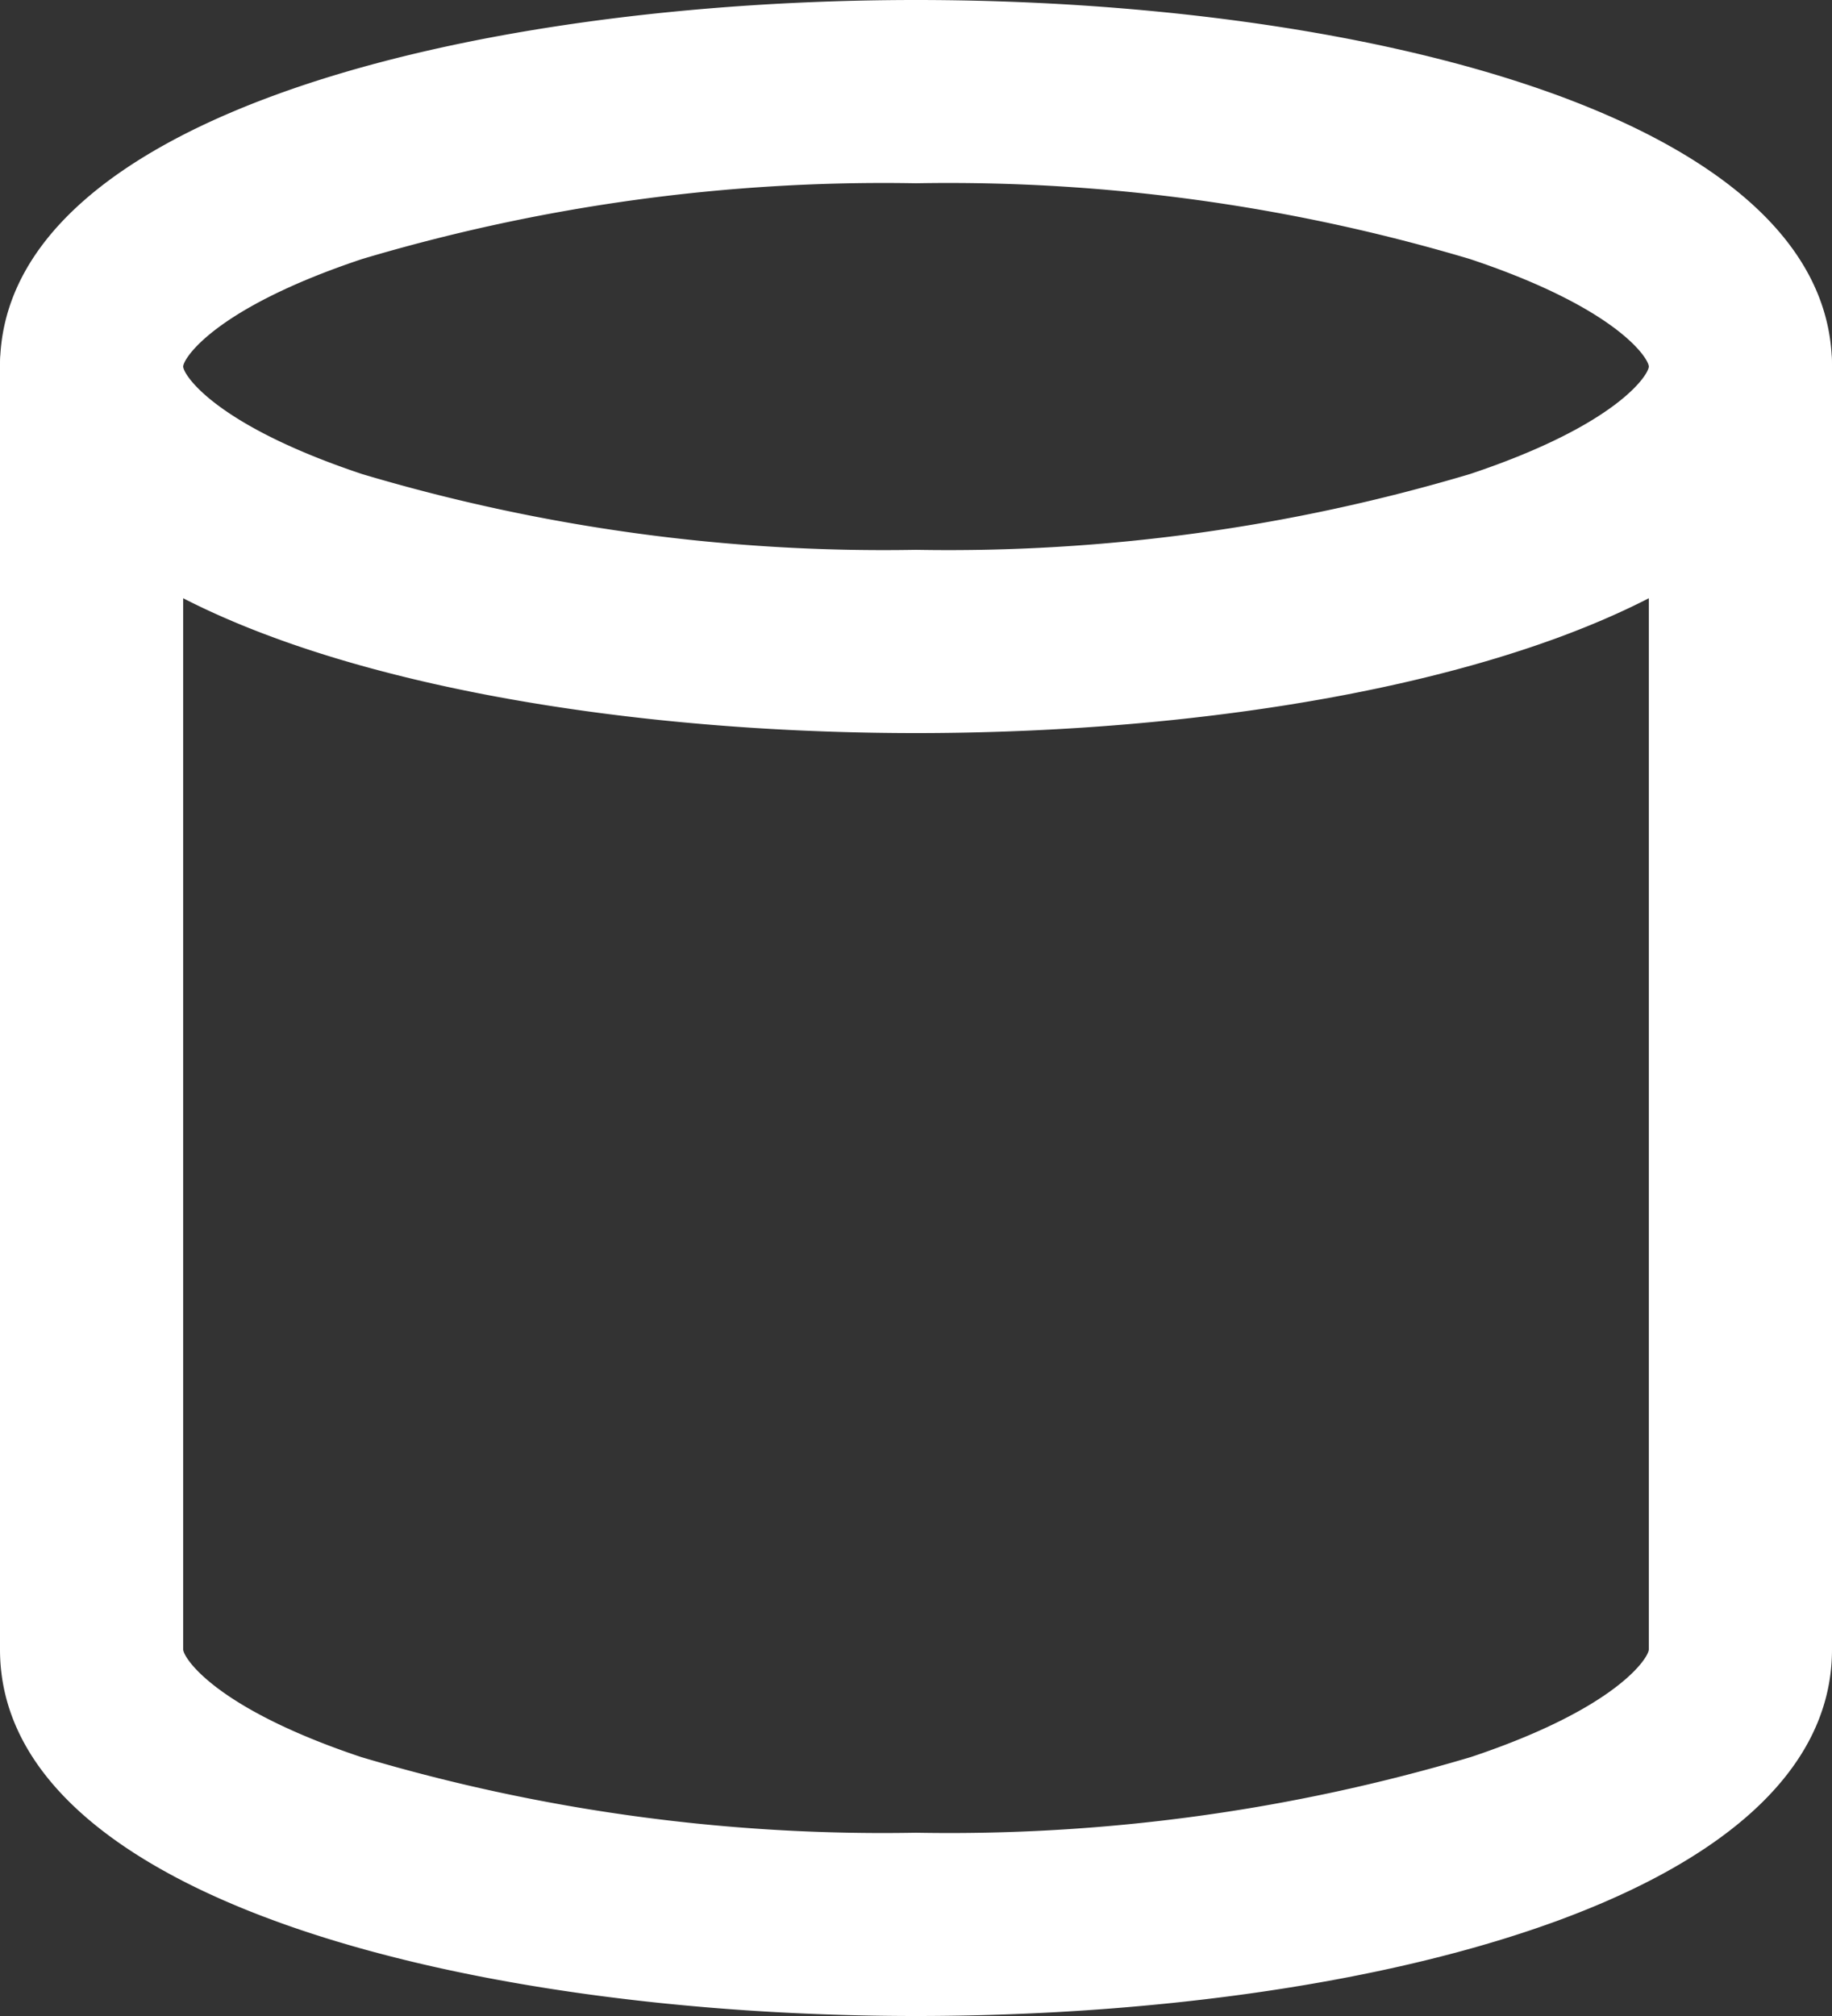
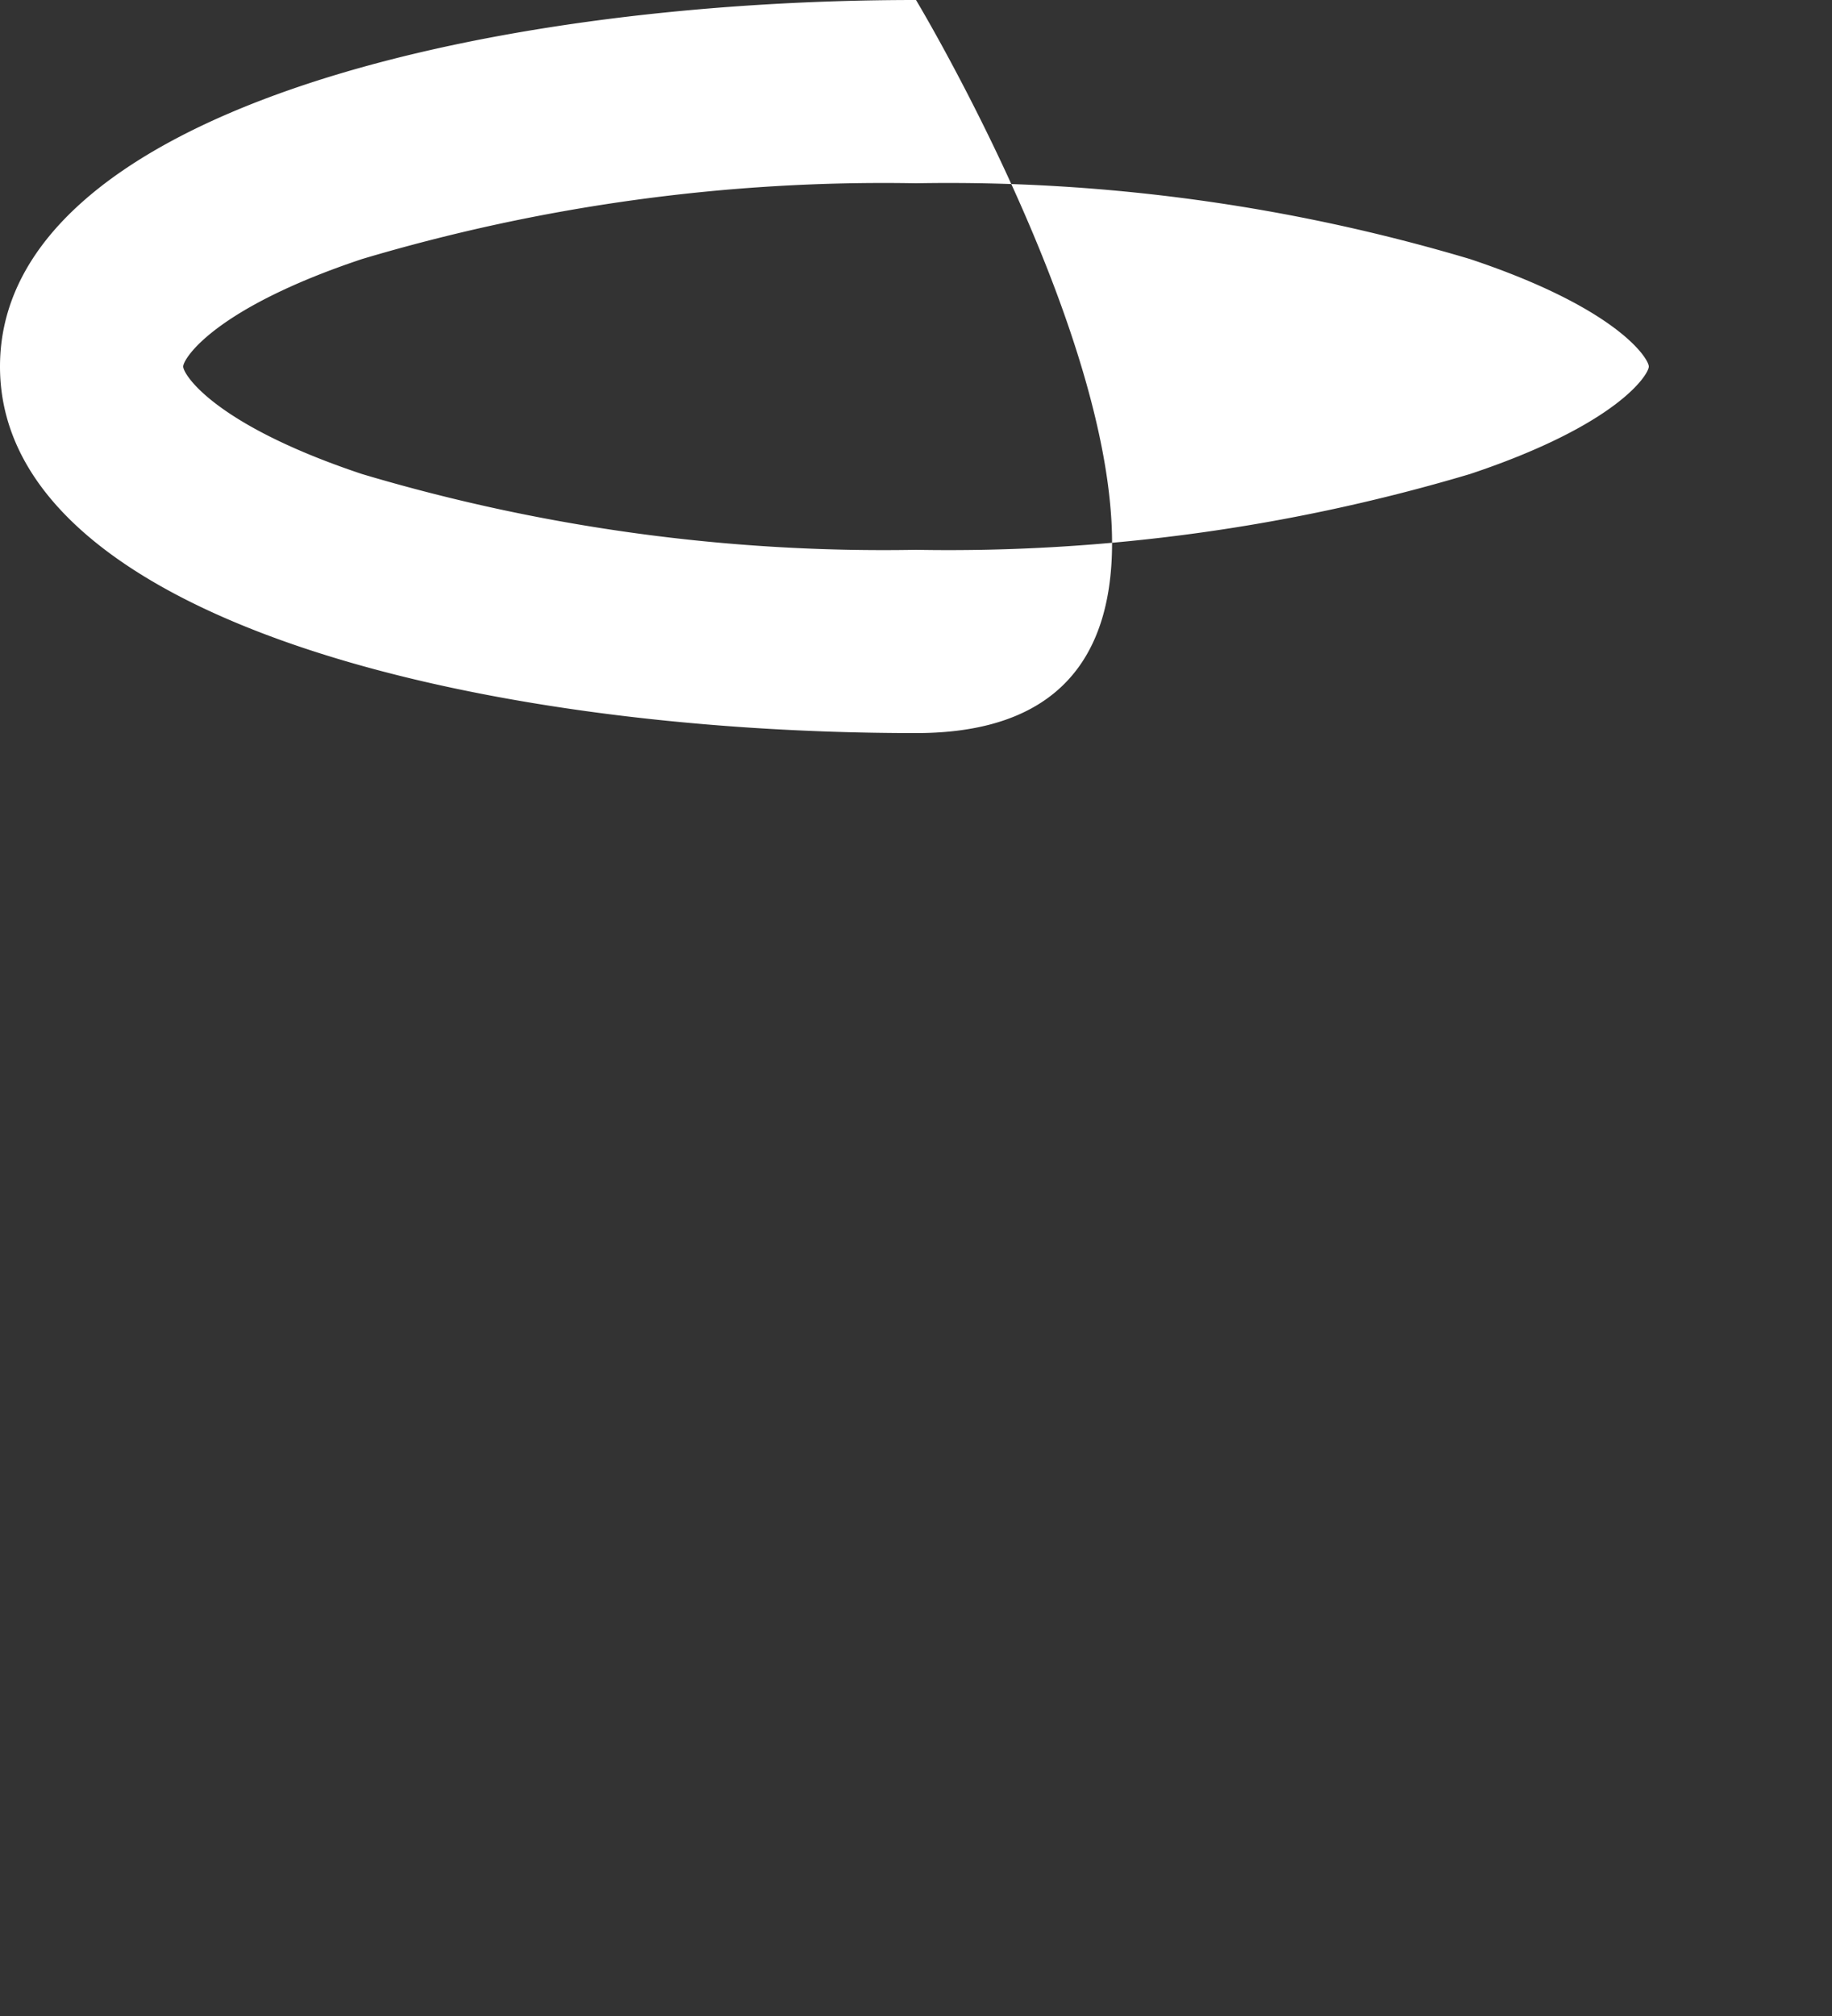
<svg xmlns="http://www.w3.org/2000/svg" width="20" height="22" viewBox="0 0 20 22">
  <rect x="0" y="0" width="20" height="22" fill="#333333" stroke="none" />
  <defs>
    <clipPath id="a">
      <rect width="20" height="22" fill="none" stroke="#fff" stroke-width="1" />
    </clipPath>
  </defs>
  <g clip-path="url(#a)">
-     <path d="M9-1C13.816-1,19,.252,19,3S13.816,7,9,7-1,5.748-1,3,4.184-1,9-1ZM9,5a19.928,19.928,0,0,0,6.048-.827C16.661,3.635,17,3.086,17,3s-.339-.635-1.952-1.173A19.928,19.928,0,0,0,9,1a19.928,19.928,0,0,0-6.048.827C1.339,2.365,1,2.914,1,3s.339.635,1.952,1.173A19.928,19.928,0,0,0,9,5Z" transform="translate(1 1)" fill="#fff" />
-     <path d="M10,22C5.184,22,0,20.748,0,18V4A1,1,0,0,1,2,4V18c0,.086.338.638,1.942,1.174A19.952,19.952,0,0,0,10,20a19.952,19.952,0,0,0,6.058-.826C17.662,18.638,18,18.086,18,18V4a1,1,0,0,1,2,0V18C20,20.748,14.816,22,10,22Z" fill="#fff" />
+     <path d="M9-1S13.816,7,9,7-1,5.748-1,3,4.184-1,9-1ZM9,5a19.928,19.928,0,0,0,6.048-.827C16.661,3.635,17,3.086,17,3s-.339-.635-1.952-1.173A19.928,19.928,0,0,0,9,1a19.928,19.928,0,0,0-6.048.827C1.339,2.365,1,2.914,1,3s.339.635,1.952,1.173A19.928,19.928,0,0,0,9,5Z" transform="translate(1 1)" fill="#fff" />
  </g>
</svg>